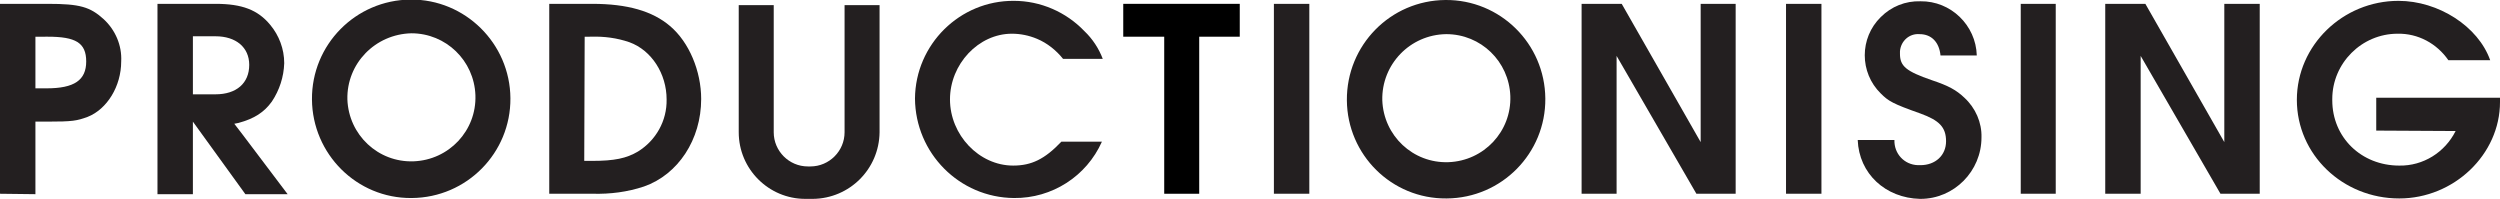
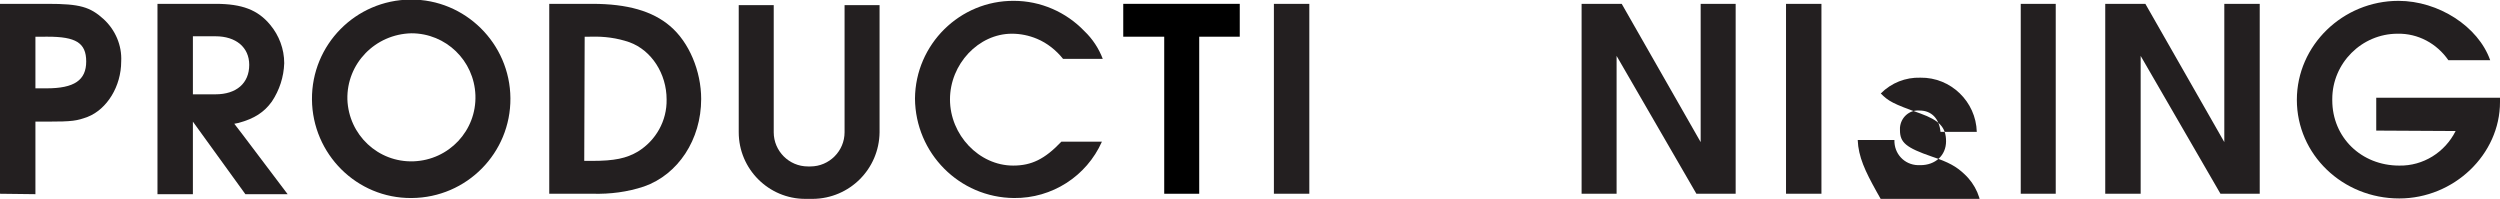
<svg xmlns="http://www.w3.org/2000/svg" version="1.1" id="Layer_1" x="0px" y="0px" viewBox="0 0 585.8 46.6" style="enable-background:new 0 0 585.8 46.6;" xml:space="preserve">
  <style type="text/css">
	.st0{fill:#231F20;}
</style>
  <polygon points="290.5,0.9 290.3,0.9 263.4,0.9 263.2,0.9 263.2,8.6 263.4,8.6 263.4,8.6 272.8,8.6 272.8,45.4 281,45.4 281,8.6   290.3,8.6 290.3,8.6 290.5,8.6 " />
  <path class="st0" d="M0,45.4V0.9h11.2c7.5,0,9.9,0.7,13.1,3.6c2.7,2.5,4.3,6.1,4.1,9.9c0,5.8-3.3,11.2-7.9,13  c-2.5,0.9-3.4,1.1-9.5,1.1H8.3v17L0,45.4z M8.3,20.7h2.6c6.5,0,9.3-1.9,9.3-6.3s-2.5-5.8-9-5.8H8.3V20.7z" />
  <path class="st0" d="M36.9,45.4V0.9h13.6c6.2,0,9.9,1.4,12.8,4.9c2.1,2.5,3.3,5.7,3.3,9c-0.1,3.2-1.1,6.3-2.9,9  c-1.8,2.5-4.1,4-7.8,5l-1,0.2l2,2.6l10.5,13.9h-9.9l-12.3-17v17H36.9z M45.2,22.1h5.3c4.9,0,7.9-2.6,7.9-6.9c0-4.1-3.1-6.7-7.9-6.7  h-5.3L45.2,22.1z" />
  <path class="st0" d="M73.1,23.3C73,10.5,83.3,0,96.2-0.1C109-0.2,119.5,10.2,119.6,23c0.1,12.8-10.2,23.3-23.1,23.4c0,0-0.1,0-0.1,0  C83.6,46.5,73.2,36.1,73.1,23.3z M81.4,23.3c0.3,8.3,7.2,14.8,15.5,14.5c8.3-0.3,14.8-7.2,14.5-15.5c-0.3-8.1-6.9-14.5-15-14.5  C87.9,8,81.2,14.9,81.4,23.3z" />
  <path class="st0" d="M128.7,45.4V0.9h10.1c8.2,0,14.1,1.7,18.2,5.2c4.5,3.8,7.3,10.6,7.3,17.1c0,9.5-5.4,17.7-13.4,20.5  c-3.9,1.3-7.9,1.8-12,1.7L128.7,45.4z M136.9,37.7h1.8c5.3,0,8.1-0.6,10.8-2.2c4.2-2.6,6.8-7.2,6.7-12.2c0-6-3.5-11.5-8.7-13.4  c-2.9-1-5.9-1.4-9-1.3H137L136.9,37.7z" />
  <path class="st0" d="M248.7,33.2h9.5c-3.6,8.1-11.7,13.3-20.6,13.2c-12.8-0.1-23.1-10.5-23.2-23.3c0.1-12.7,10.5-23,23.2-22.9  c6.2,0,12.2,2.6,16.5,7.1c1.9,1.8,3.4,4.1,4.3,6.5h-9.3c-1.6-2-3.7-3.7-6.1-4.7c-1.9-0.8-3.9-1.2-5.9-1.2c-7.8,0-14.5,7.1-14.5,15.4  s6.8,15.5,14.8,15.5C241.7,38.8,244.8,37.3,248.7,33.2z" />
  <path class="st0" d="M298.5,45.4V0.9h8.3v44.5H298.5z" />
-   <path class="st0" d="M315.6,23.5C315.5,10.6,325.8,0.1,338.7,0c12.8-0.1,23.3,10.2,23.4,23.1c0.1,12.8-10.2,23.3-23.1,23.4  c0,0-0.1,0-0.1,0C326.1,46.6,315.7,36.3,315.6,23.5z M323.9,23.5c0.3,8.3,7.2,14.8,15.5,14.5c8.3-0.3,14.8-7.2,14.5-15.5  C353.6,14.4,347,8,338.9,8C330.4,8.1,323.7,15.1,323.9,23.5z" />
  <path class="st0" d="M370.6,45.4V0.9h9.4l18.5,32.4V0.9h8.2v44.5h-9.2l-18.7-32.3v32.3H370.6z" />
  <path class="st0" d="M418.5,45.4V0.9h8.3v44.5H418.5z" />
-   <path class="st0" d="M435.3,32.8h8.6c-0.1,3.2,2.3,5.8,5.5,5.9c0.2,0,0.4,0,0.6,0c3.5,0,6-2.3,6-5.6s-1.6-4.9-6-6.5  c-6.5-2.3-7.5-2.9-9.3-4.7c-5-4.9-5-13,0-17.9c2.5-2.5,5.8-3.8,9.3-3.7c7.1-0.1,13,5.6,13.2,12.7h-8.5c-0.3-3.1-2.1-5-4.9-5  c-2.4-0.2-4.4,1.6-4.6,4c0,0.2,0,0.4,0,0.6c0,2.9,1.4,4.1,7.5,6.2c3.9,1.3,5.7,2.3,7.6,4.1c2.6,2.4,4.1,5.8,4,9.3  c0,7.9-6.4,14.4-14.3,14.4c0,0-0.1,0-0.1,0C441.8,46.4,435.6,40.7,435.3,32.8z" />
+   <path class="st0" d="M435.3,32.8h8.6c-0.1,3.2,2.3,5.8,5.5,5.9c0.2,0,0.4,0,0.6,0c3.5,0,6-2.3,6-5.6s-1.6-4.9-6-6.5  c-6.5-2.3-7.5-2.9-9.3-4.7c2.5-2.5,5.8-3.8,9.3-3.7c7.1-0.1,13,5.6,13.2,12.7h-8.5c-0.3-3.1-2.1-5-4.9-5  c-2.4-0.2-4.4,1.6-4.6,4c0,0.2,0,0.4,0,0.6c0,2.9,1.4,4.1,7.5,6.2c3.9,1.3,5.7,2.3,7.6,4.1c2.6,2.4,4.1,5.8,4,9.3  c0,7.9-6.4,14.4-14.3,14.4c0,0-0.1,0-0.1,0C441.8,46.4,435.6,40.7,435.3,32.8z" />
  <path class="st0" d="M473.5,45.4V0.9h8.2v44.5H473.5z" />
  <path class="st0" d="M493.3,45.4V0.9h9.4l18.5,32.4V0.9h8.3v44.5h-9.2l-18.7-32.3v32.3H493.3z" />
  <path class="st0" d="M556.8,30.6v-7.7h29v1c0,12.3-10.8,22.6-23.6,22.6c-13.3,0-24-10.3-24-23.1s10.8-23.2,23.8-23.2  c9.4,0,18.7,6,21.5,13.9h-9.8c-2.7-3.9-7.1-6.3-11.9-6.2c-8.4,0-15.3,6.9-15.3,15.3c0,0.1,0,0.2,0,0.3c0,8.7,6.8,15.3,15.7,15.3  c5.6,0.1,10.7-3.1,13.2-8.1L556.8,30.6z" />
  <path class="st0" d="M197.9,1.2V31c0,4.4-3.6,8-8,8h-0.6c-4.4,0-8-3.6-8-8V1.2h-8.2v23.2l0,0V31c0,8.6,7,15.6,15.6,15.6h1.8  c8.6-0.1,15.5-7,15.6-15.6V1.2H197.9z" />
</svg>